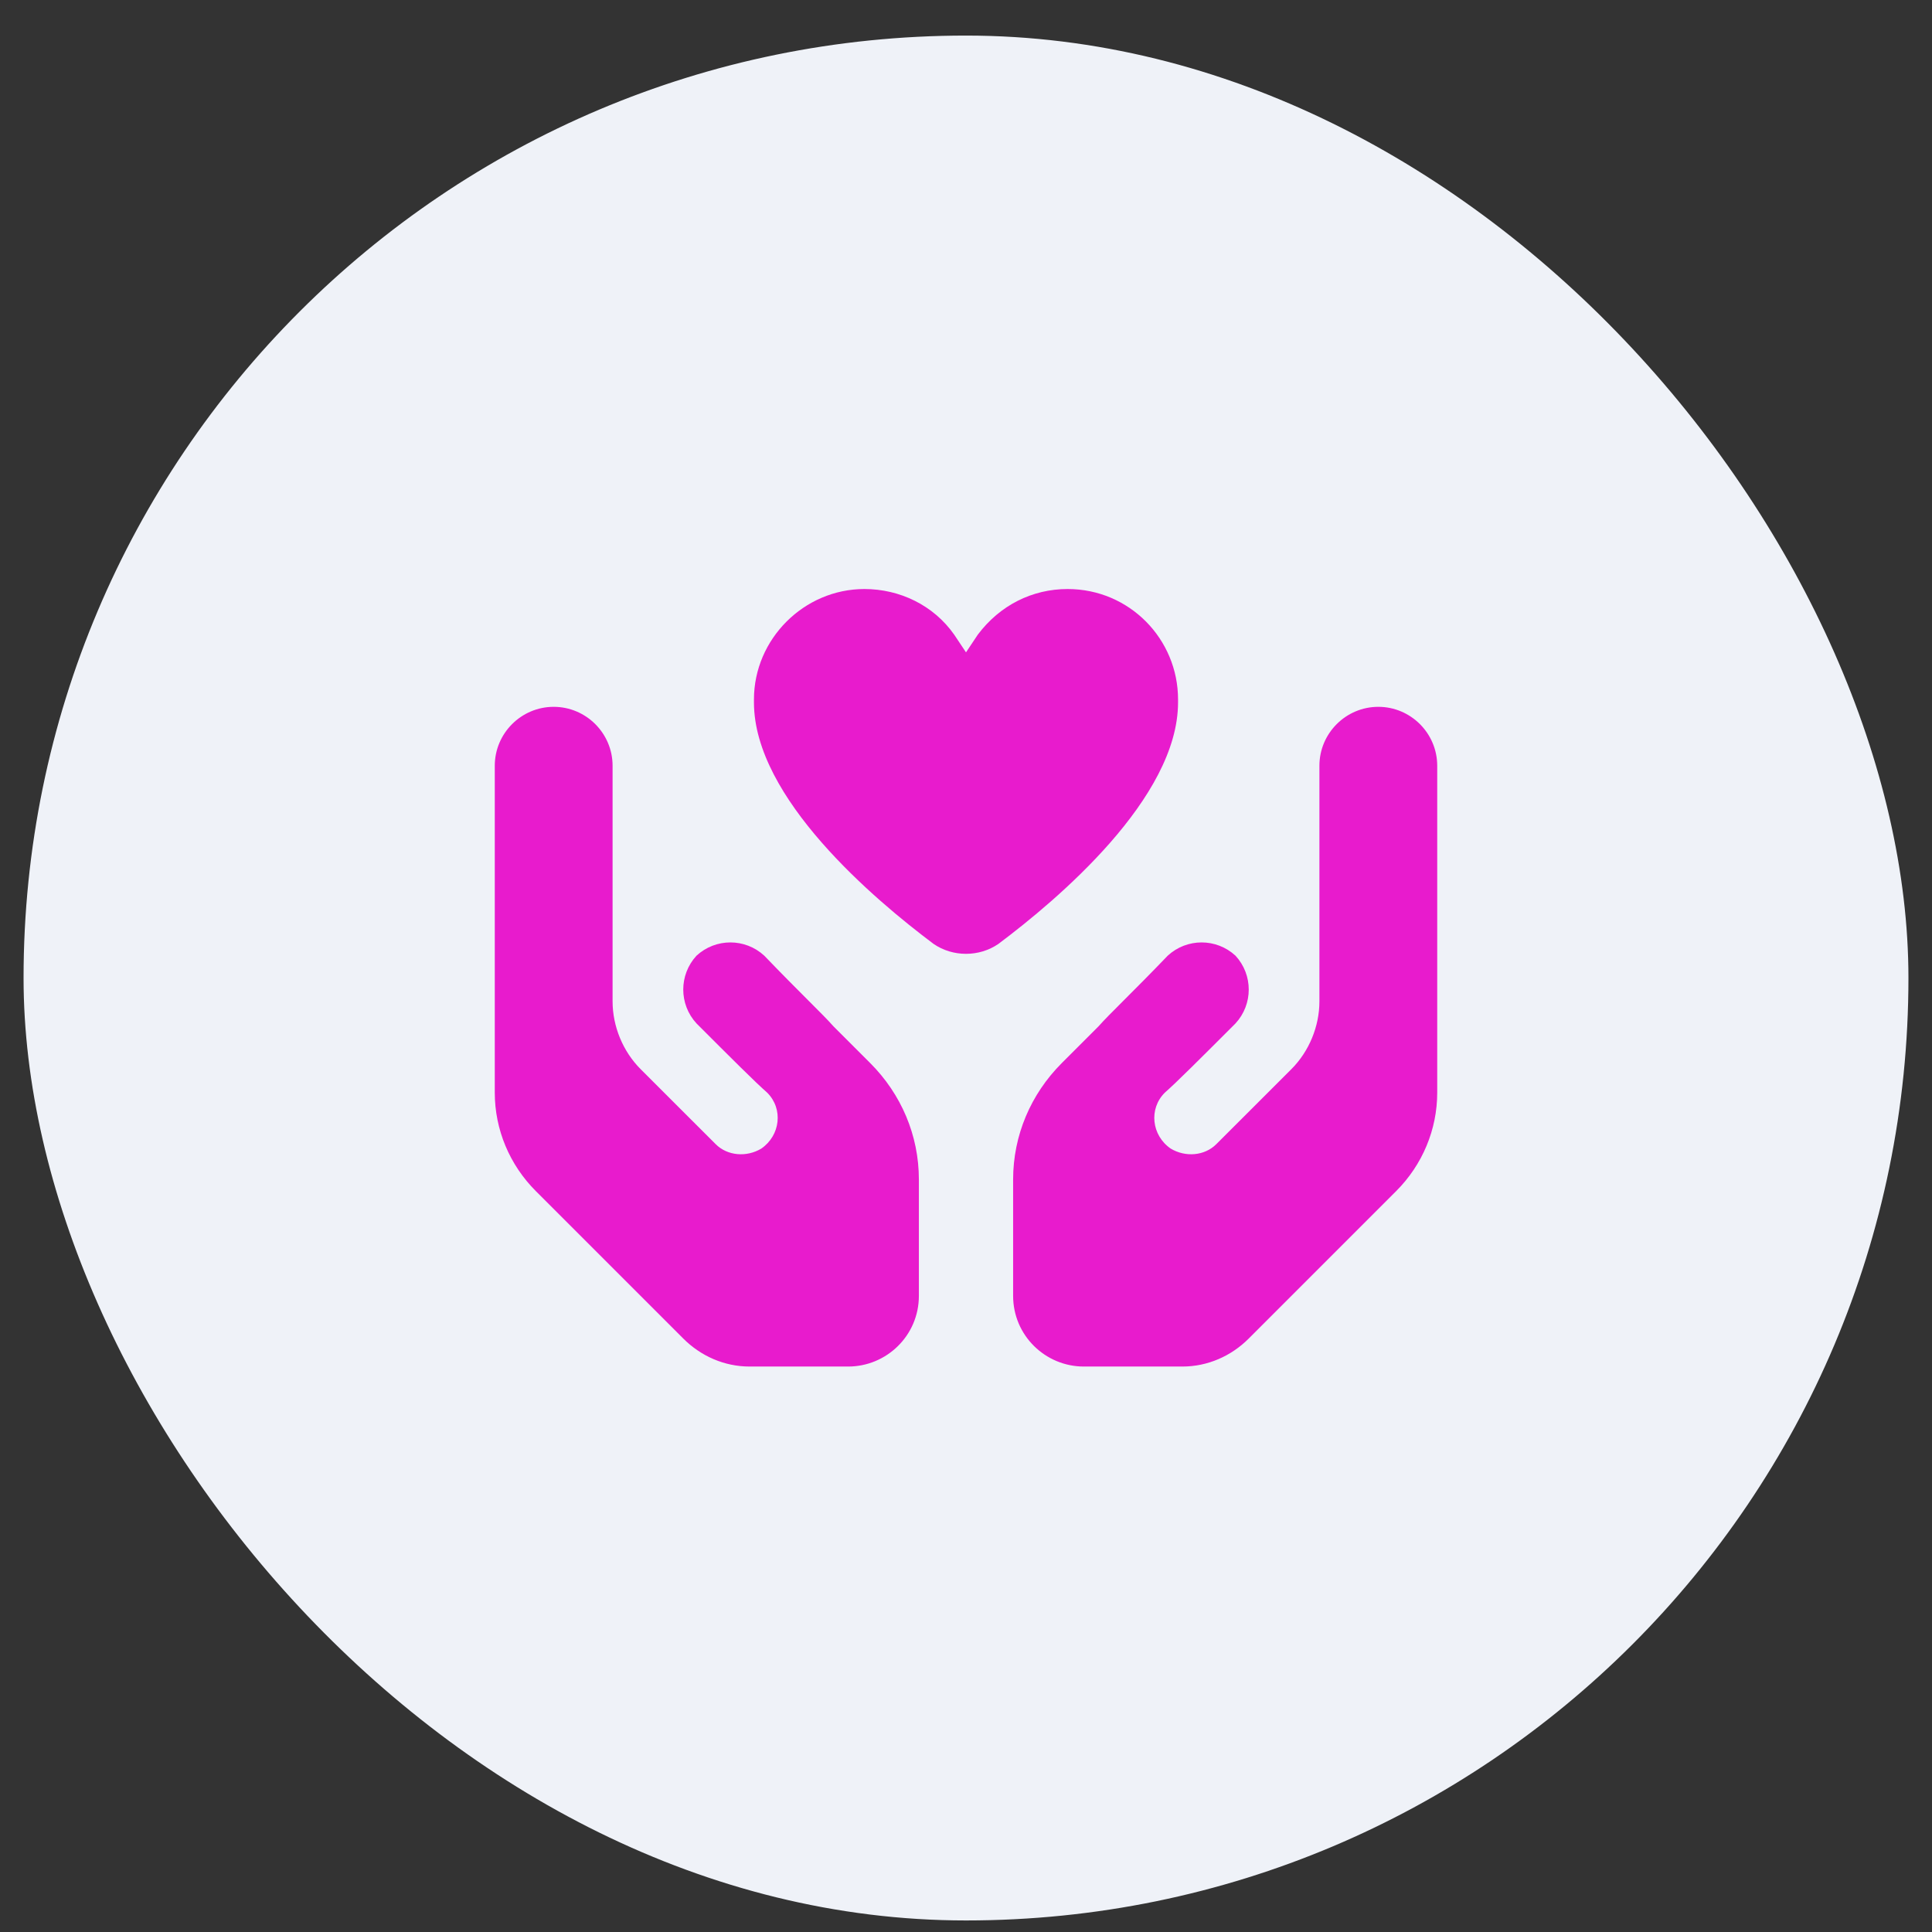
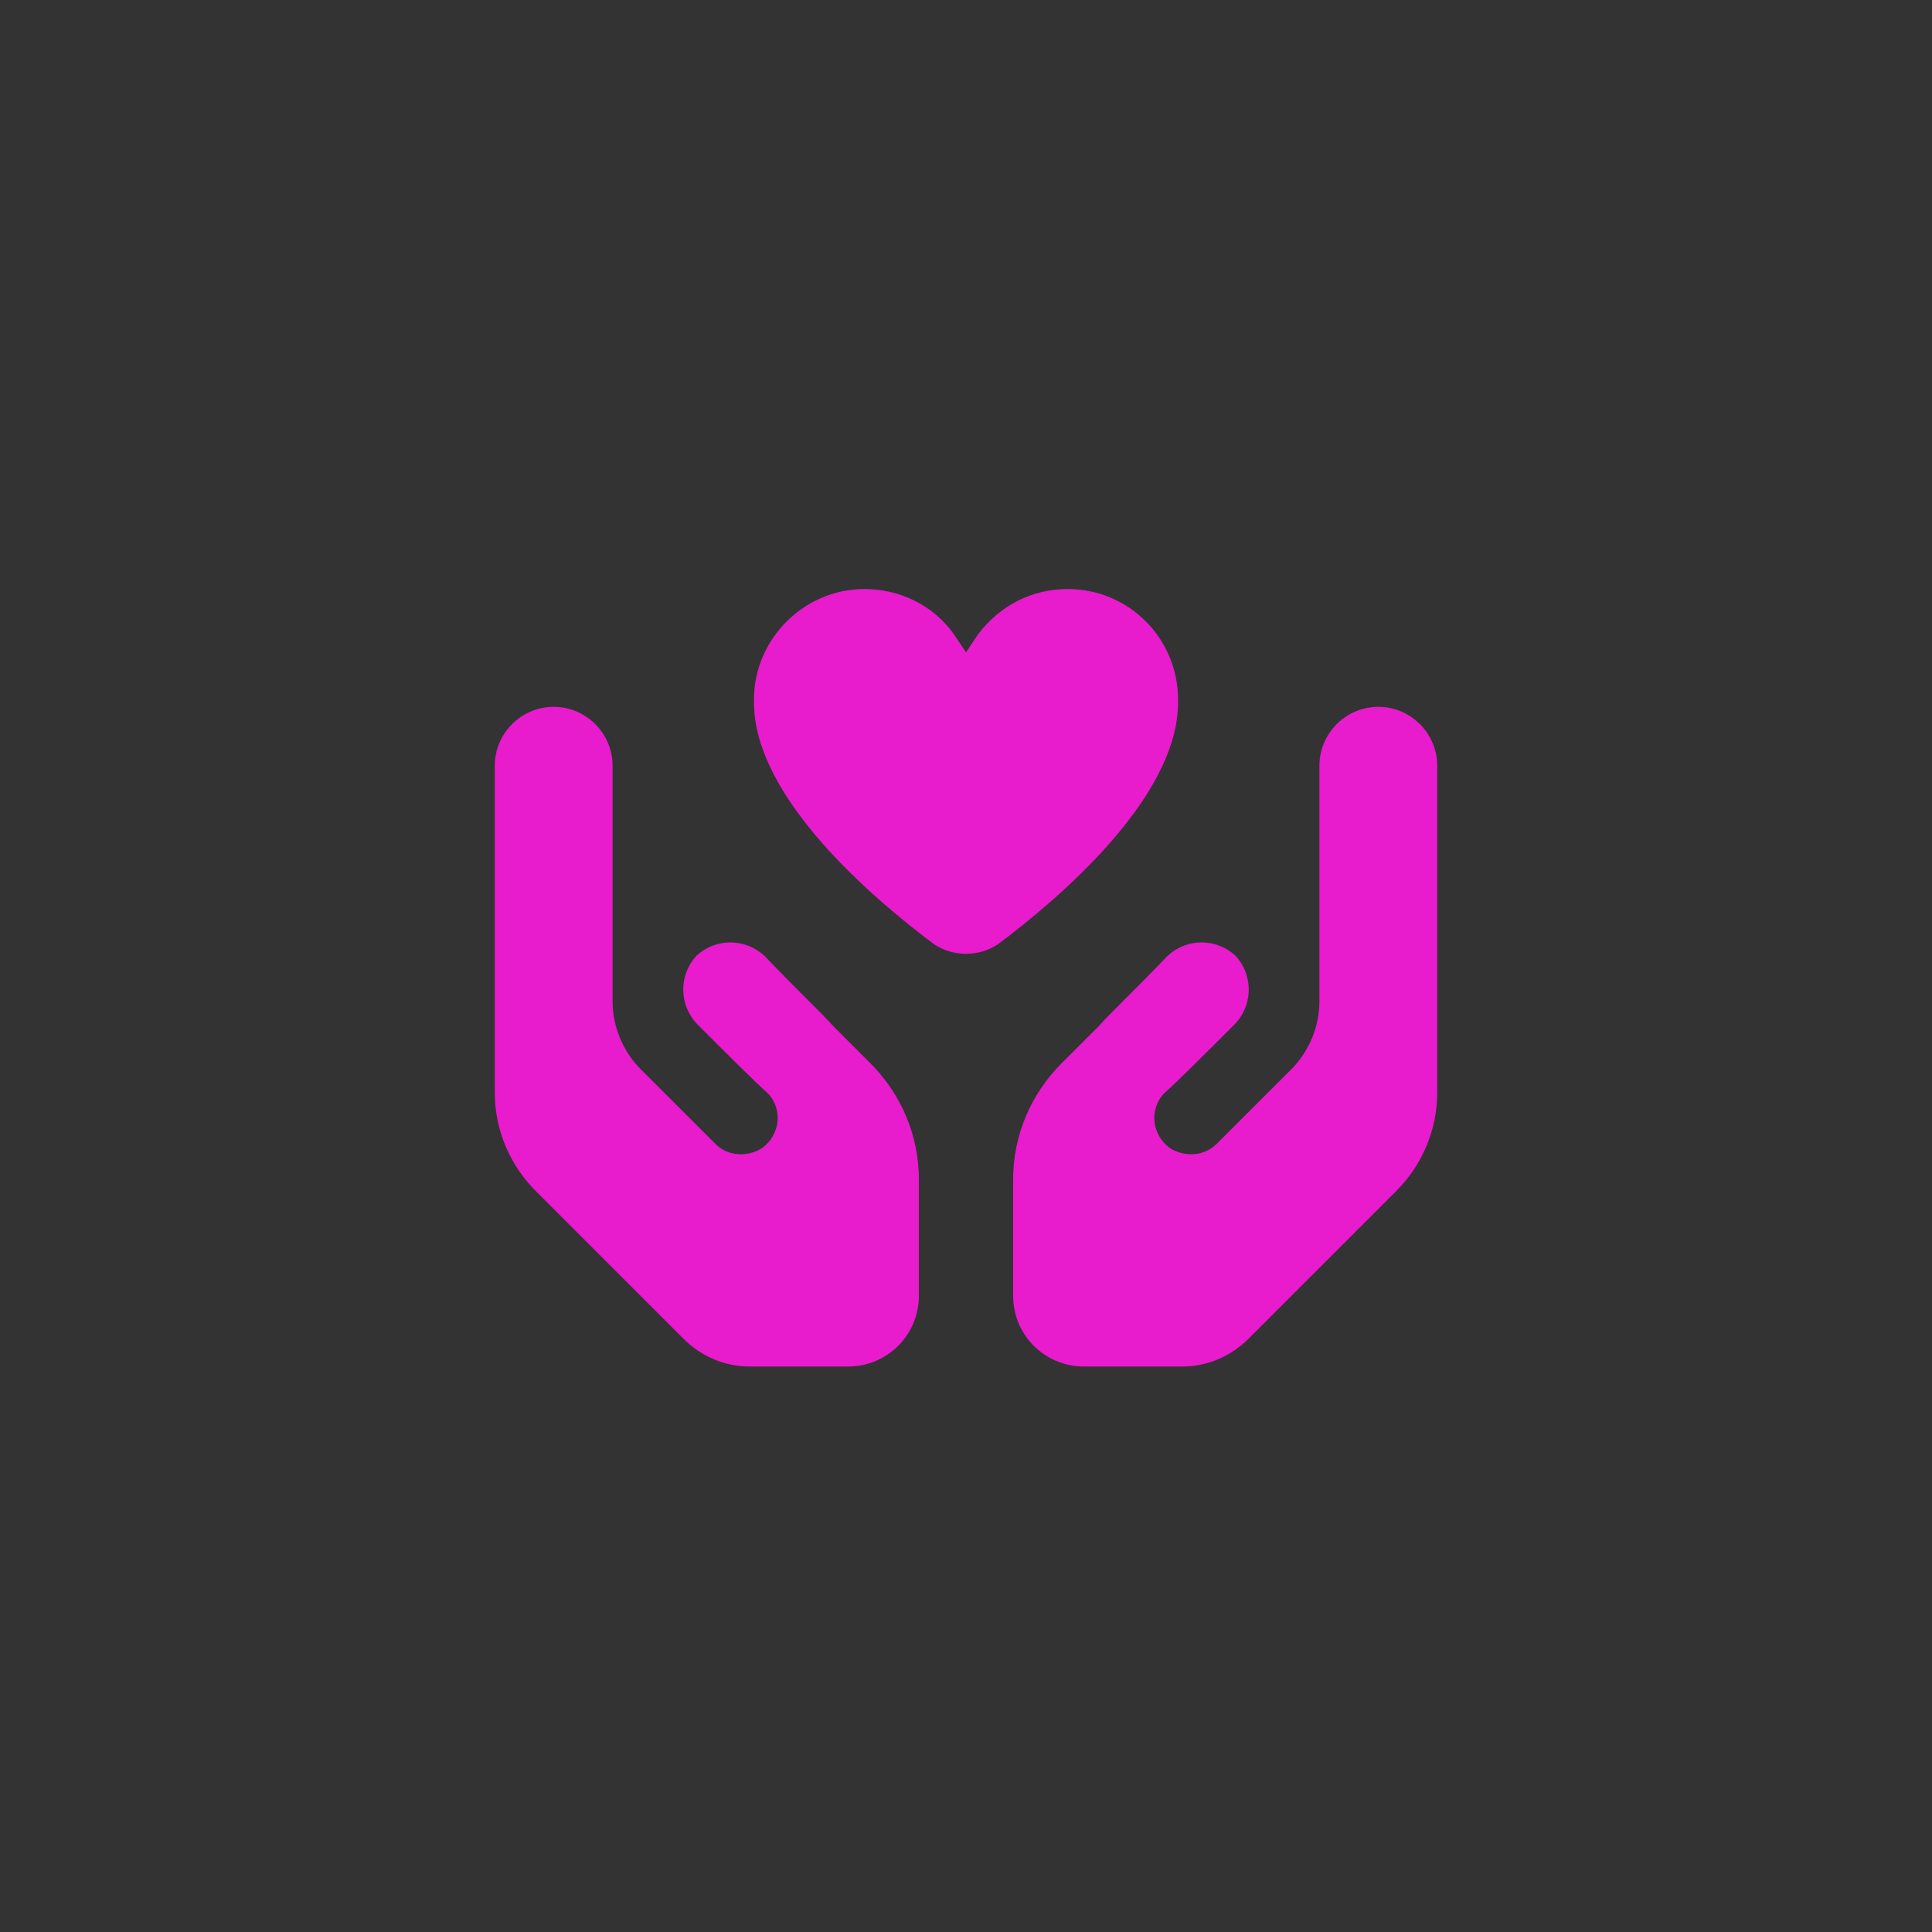
<svg xmlns="http://www.w3.org/2000/svg" width="41" height="41" viewBox="0 0 41 41" fill="none">
  <rect x="0" y="0" width="41" height="41" fill="#333333" stroke="none" />
-   <rect x="0.5" y="0.755" width="40" height="40" rx="20" fill="#EFF2F8" />
  <path d="M20.25 13.469L20.5 13.844L20.75 13.469C21.219 12.844 21.906 12.5 22.656 12.5C23.969 12.5 25 13.562 25 14.844V14.906C25 16.938 22.438 19.094 21.188 20.031C20.781 20.312 20.219 20.312 19.812 20.031C18.562 19.094 16 16.938 16 14.906V14.844C16 13.562 17.062 12.5 18.344 12.5C19.094 12.5 19.812 12.844 20.25 13.469ZM11.75 15C12.438 15 13 15.562 13 16.25V21.25C13 21.781 13.219 22.312 13.594 22.688L15.188 24.281C15.438 24.531 15.844 24.562 16.156 24.375C16.562 24.094 16.625 23.531 16.281 23.188C16.031 22.969 15.531 22.469 14.781 21.719C14.406 21.312 14.406 20.688 14.781 20.281C15.188 19.906 15.812 19.906 16.219 20.281C16.969 21.062 17.469 21.531 17.688 21.781L18.469 22.562C19.125 23.219 19.5 24.094 19.5 25.031V27.5C19.5 28.344 18.812 29 18 29H15.906C15.375 29 14.875 28.781 14.5 28.406L11.375 25.281C10.812 24.719 10.5 23.969 10.5 23.188V16.25C10.5 15.562 11.062 15 11.75 15ZM29.25 15C29.938 15 30.5 15.562 30.5 16.25V23.188C30.5 23.969 30.188 24.719 29.625 25.281L26.5 28.406C26.125 28.781 25.625 29 25.094 29H23C22.188 29 21.5 28.344 21.5 27.5V25.031C21.5 24.094 21.875 23.219 22.531 22.562L23.312 21.781C23.531 21.531 24.031 21.062 24.781 20.281C25.188 19.906 25.812 19.906 26.219 20.281C26.594 20.688 26.594 21.312 26.219 21.719C25.469 22.469 24.969 22.969 24.719 23.188C24.375 23.531 24.438 24.094 24.844 24.375C25.156 24.562 25.562 24.531 25.812 24.281L27.406 22.688C27.781 22.312 28 21.781 28 21.25V16.25C28 15.562 28.562 15 29.25 15Z" fill="#E81BCD" />
</svg>